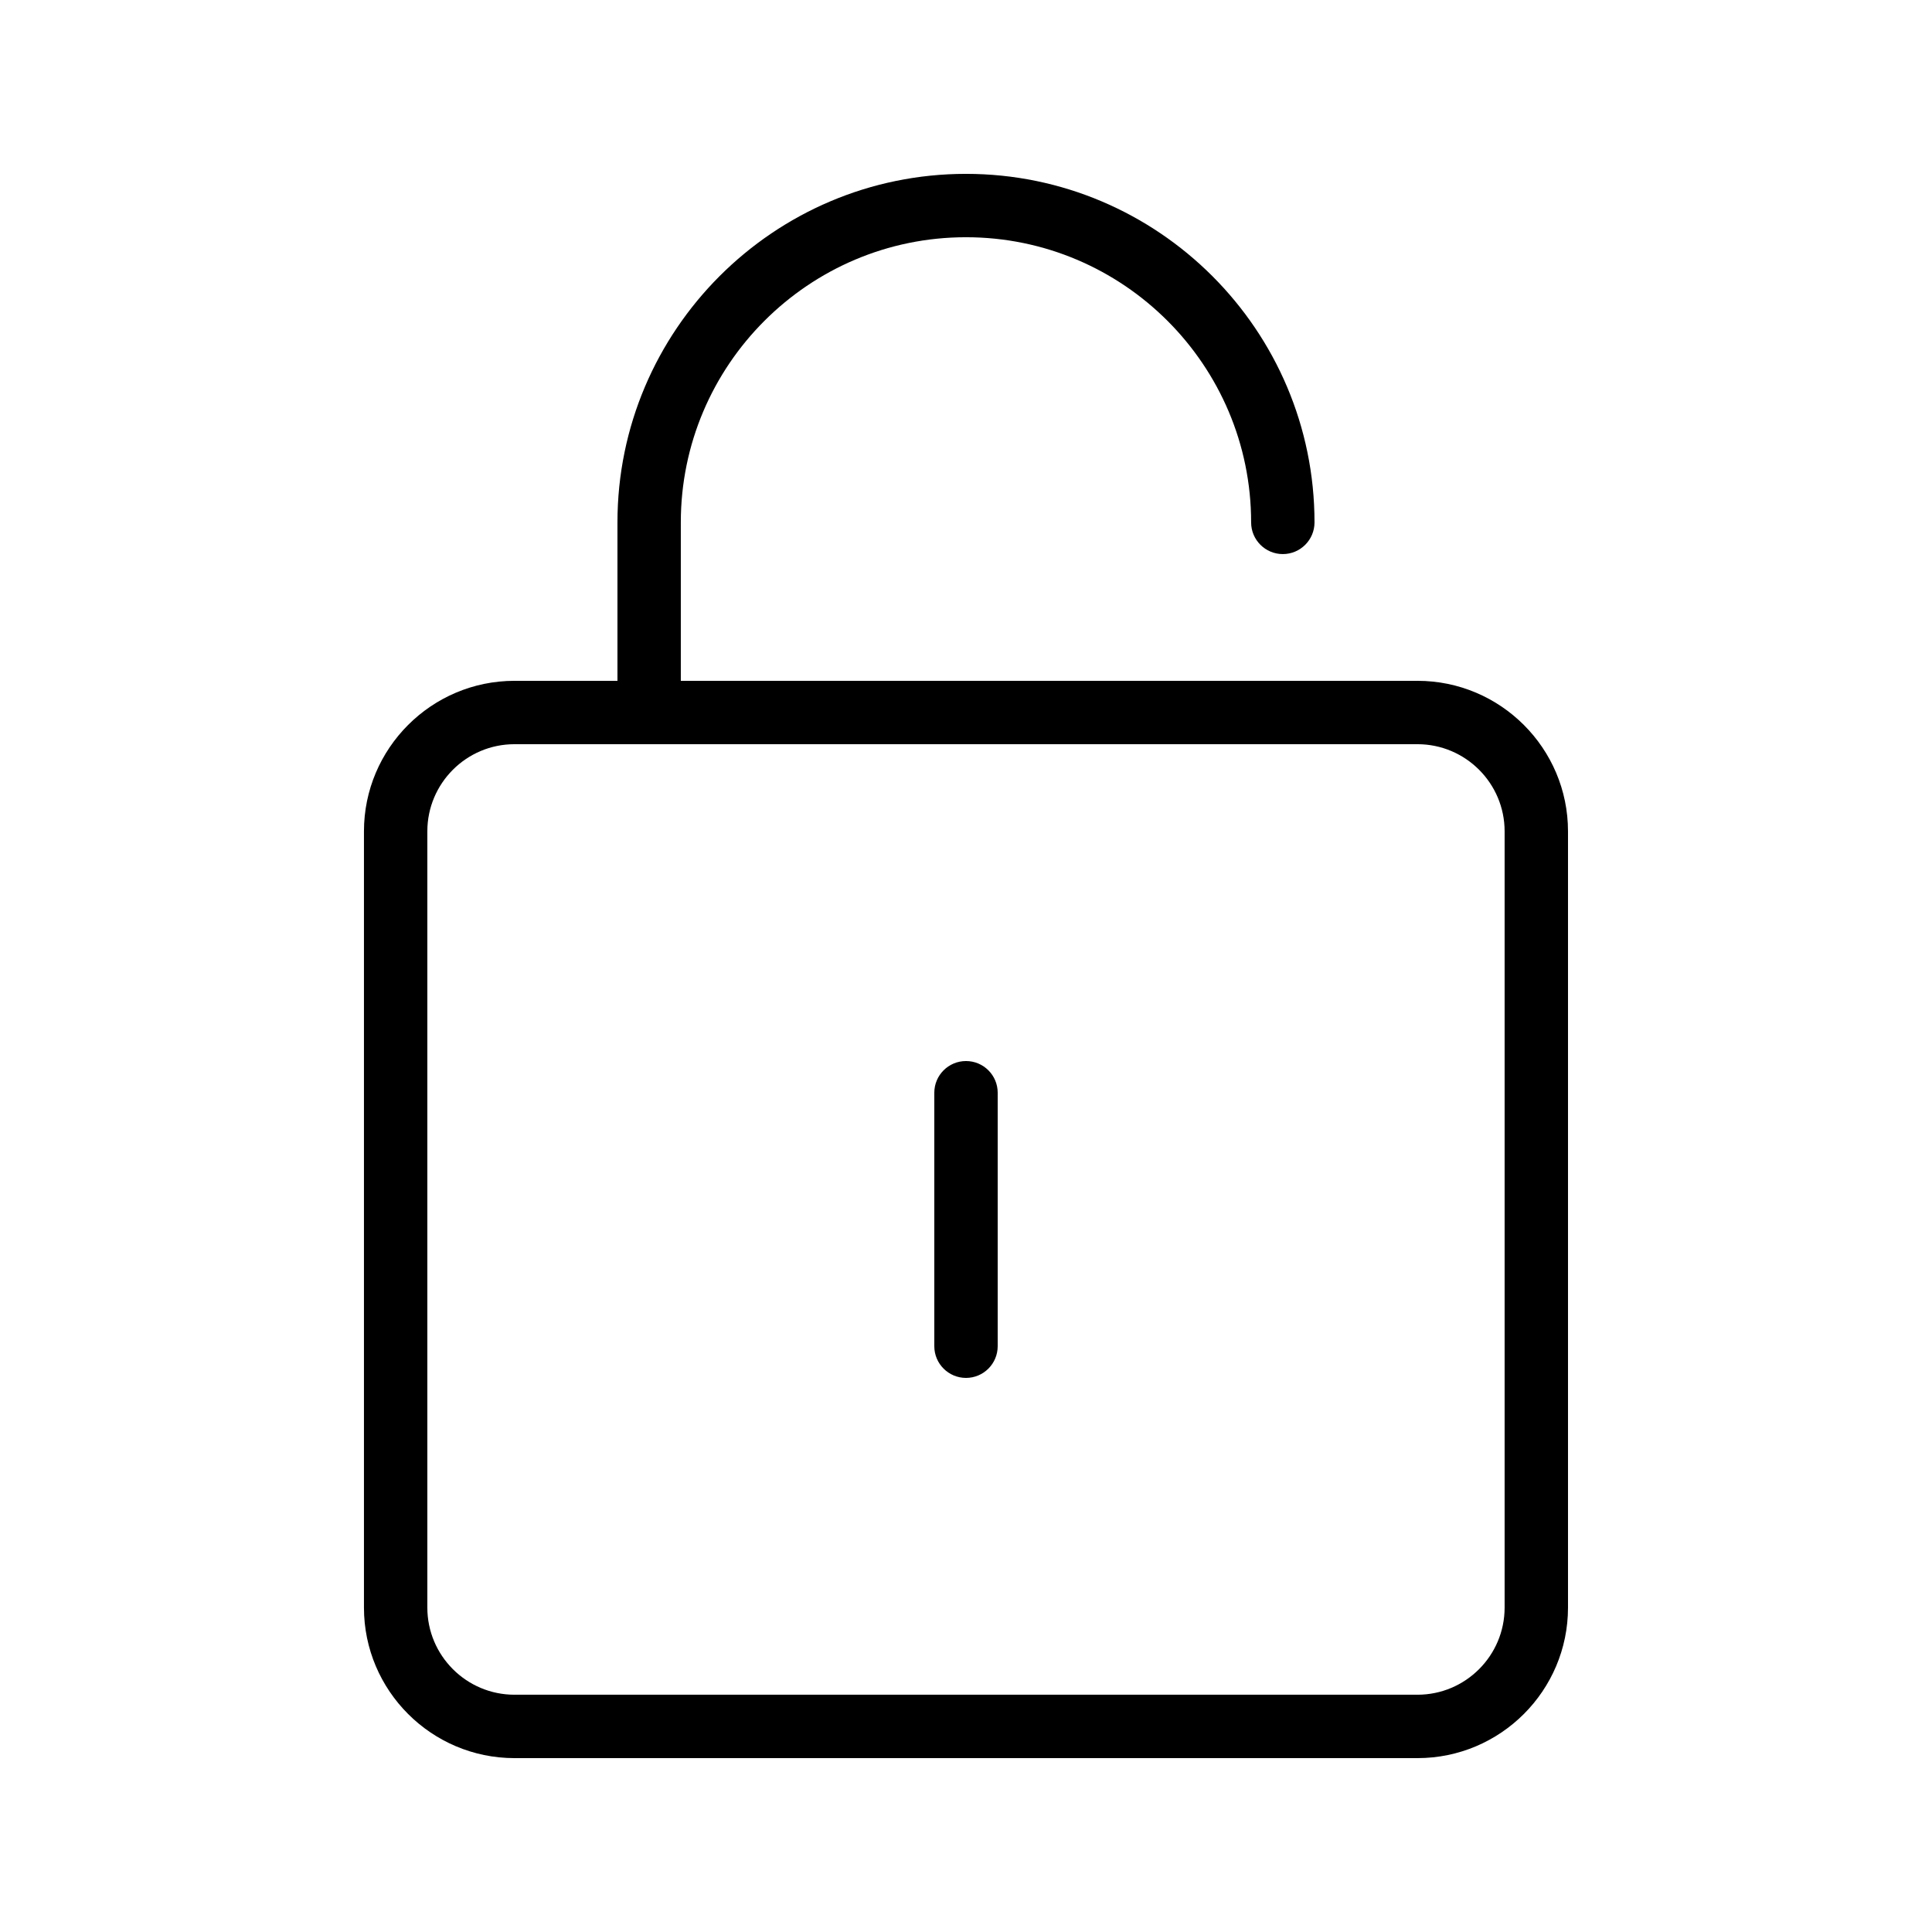
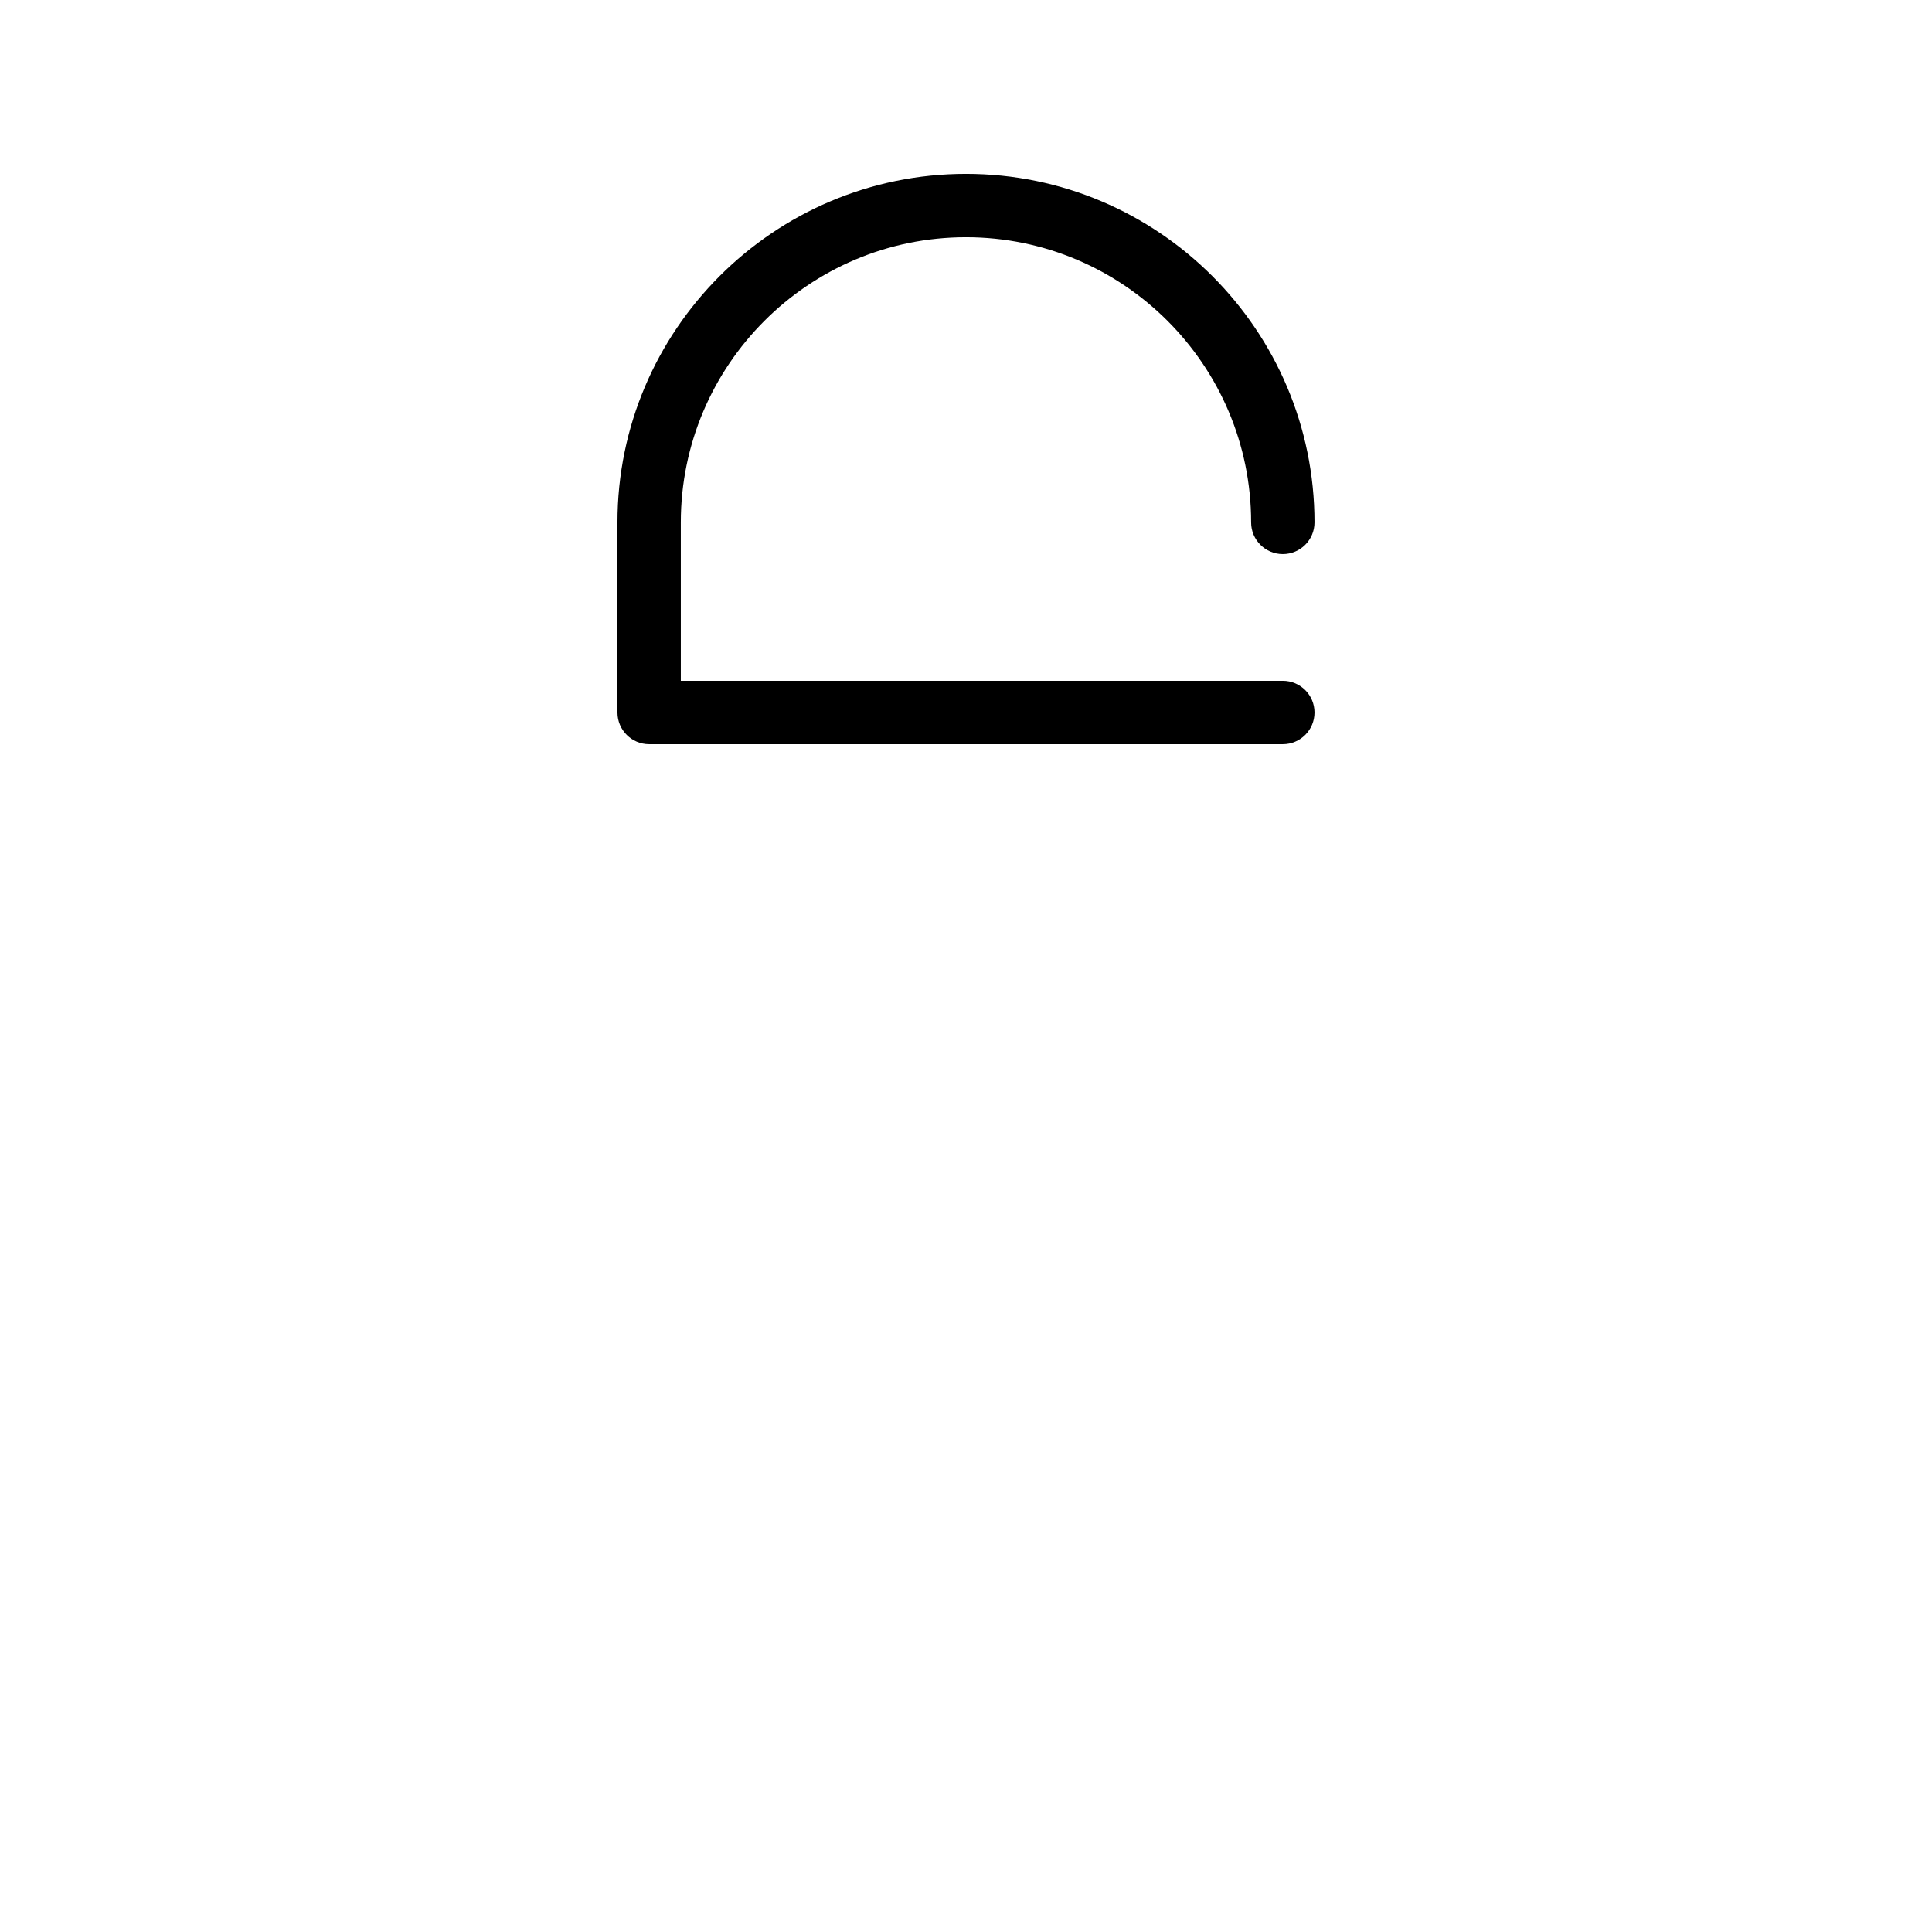
<svg xmlns="http://www.w3.org/2000/svg" fill="#000000" width="800px" height="800px" version="1.1" viewBox="144 144 512 512">
  <g>
-     <path d="m519.65 609.92h-239.31c-21.992 0-39.887-17.895-39.887-39.887v-205.72c0-21.992 17.895-39.887 39.887-39.887h239.31c21.992 0 39.887 17.895 39.887 39.887v205.72c0 21.996-17.895 39.887-39.887 39.887zm-239.31-268.7c-12.734 0-23.09 10.359-23.09 23.09v205.72c0 12.73 10.359 23.09 23.09 23.09h239.31c12.73 0 23.09-10.359 23.09-23.09v-205.72c0-12.734-10.359-23.09-23.09-23.09z" />
    <path d="m483.96 341.22h-167.93c-4.637 0-8.398-3.758-8.398-8.398v-50.383c0-50.93 41.434-92.363 92.363-92.363 50.93 0 92.363 41.434 92.363 92.363 0 4.637-3.762 8.398-8.398 8.398-4.637 0-8.398-3.758-8.398-8.398 0-41.672-33.902-75.57-75.57-75.57-41.672 0-75.57 33.902-75.57 75.57v41.984h159.54c4.637 0 8.398 3.758 8.398 8.398 0.004 4.637-3.758 8.398-8.395 8.398z" />
-     <path d="m400 509.16c-4.637 0-8.398-3.762-8.398-8.398v-67.176c0-4.637 3.758-8.398 8.398-8.398 4.637 0 8.398 3.762 8.398 8.398v67.176c-0.004 4.641-3.762 8.398-8.398 8.398z" />
  </g>
</svg>